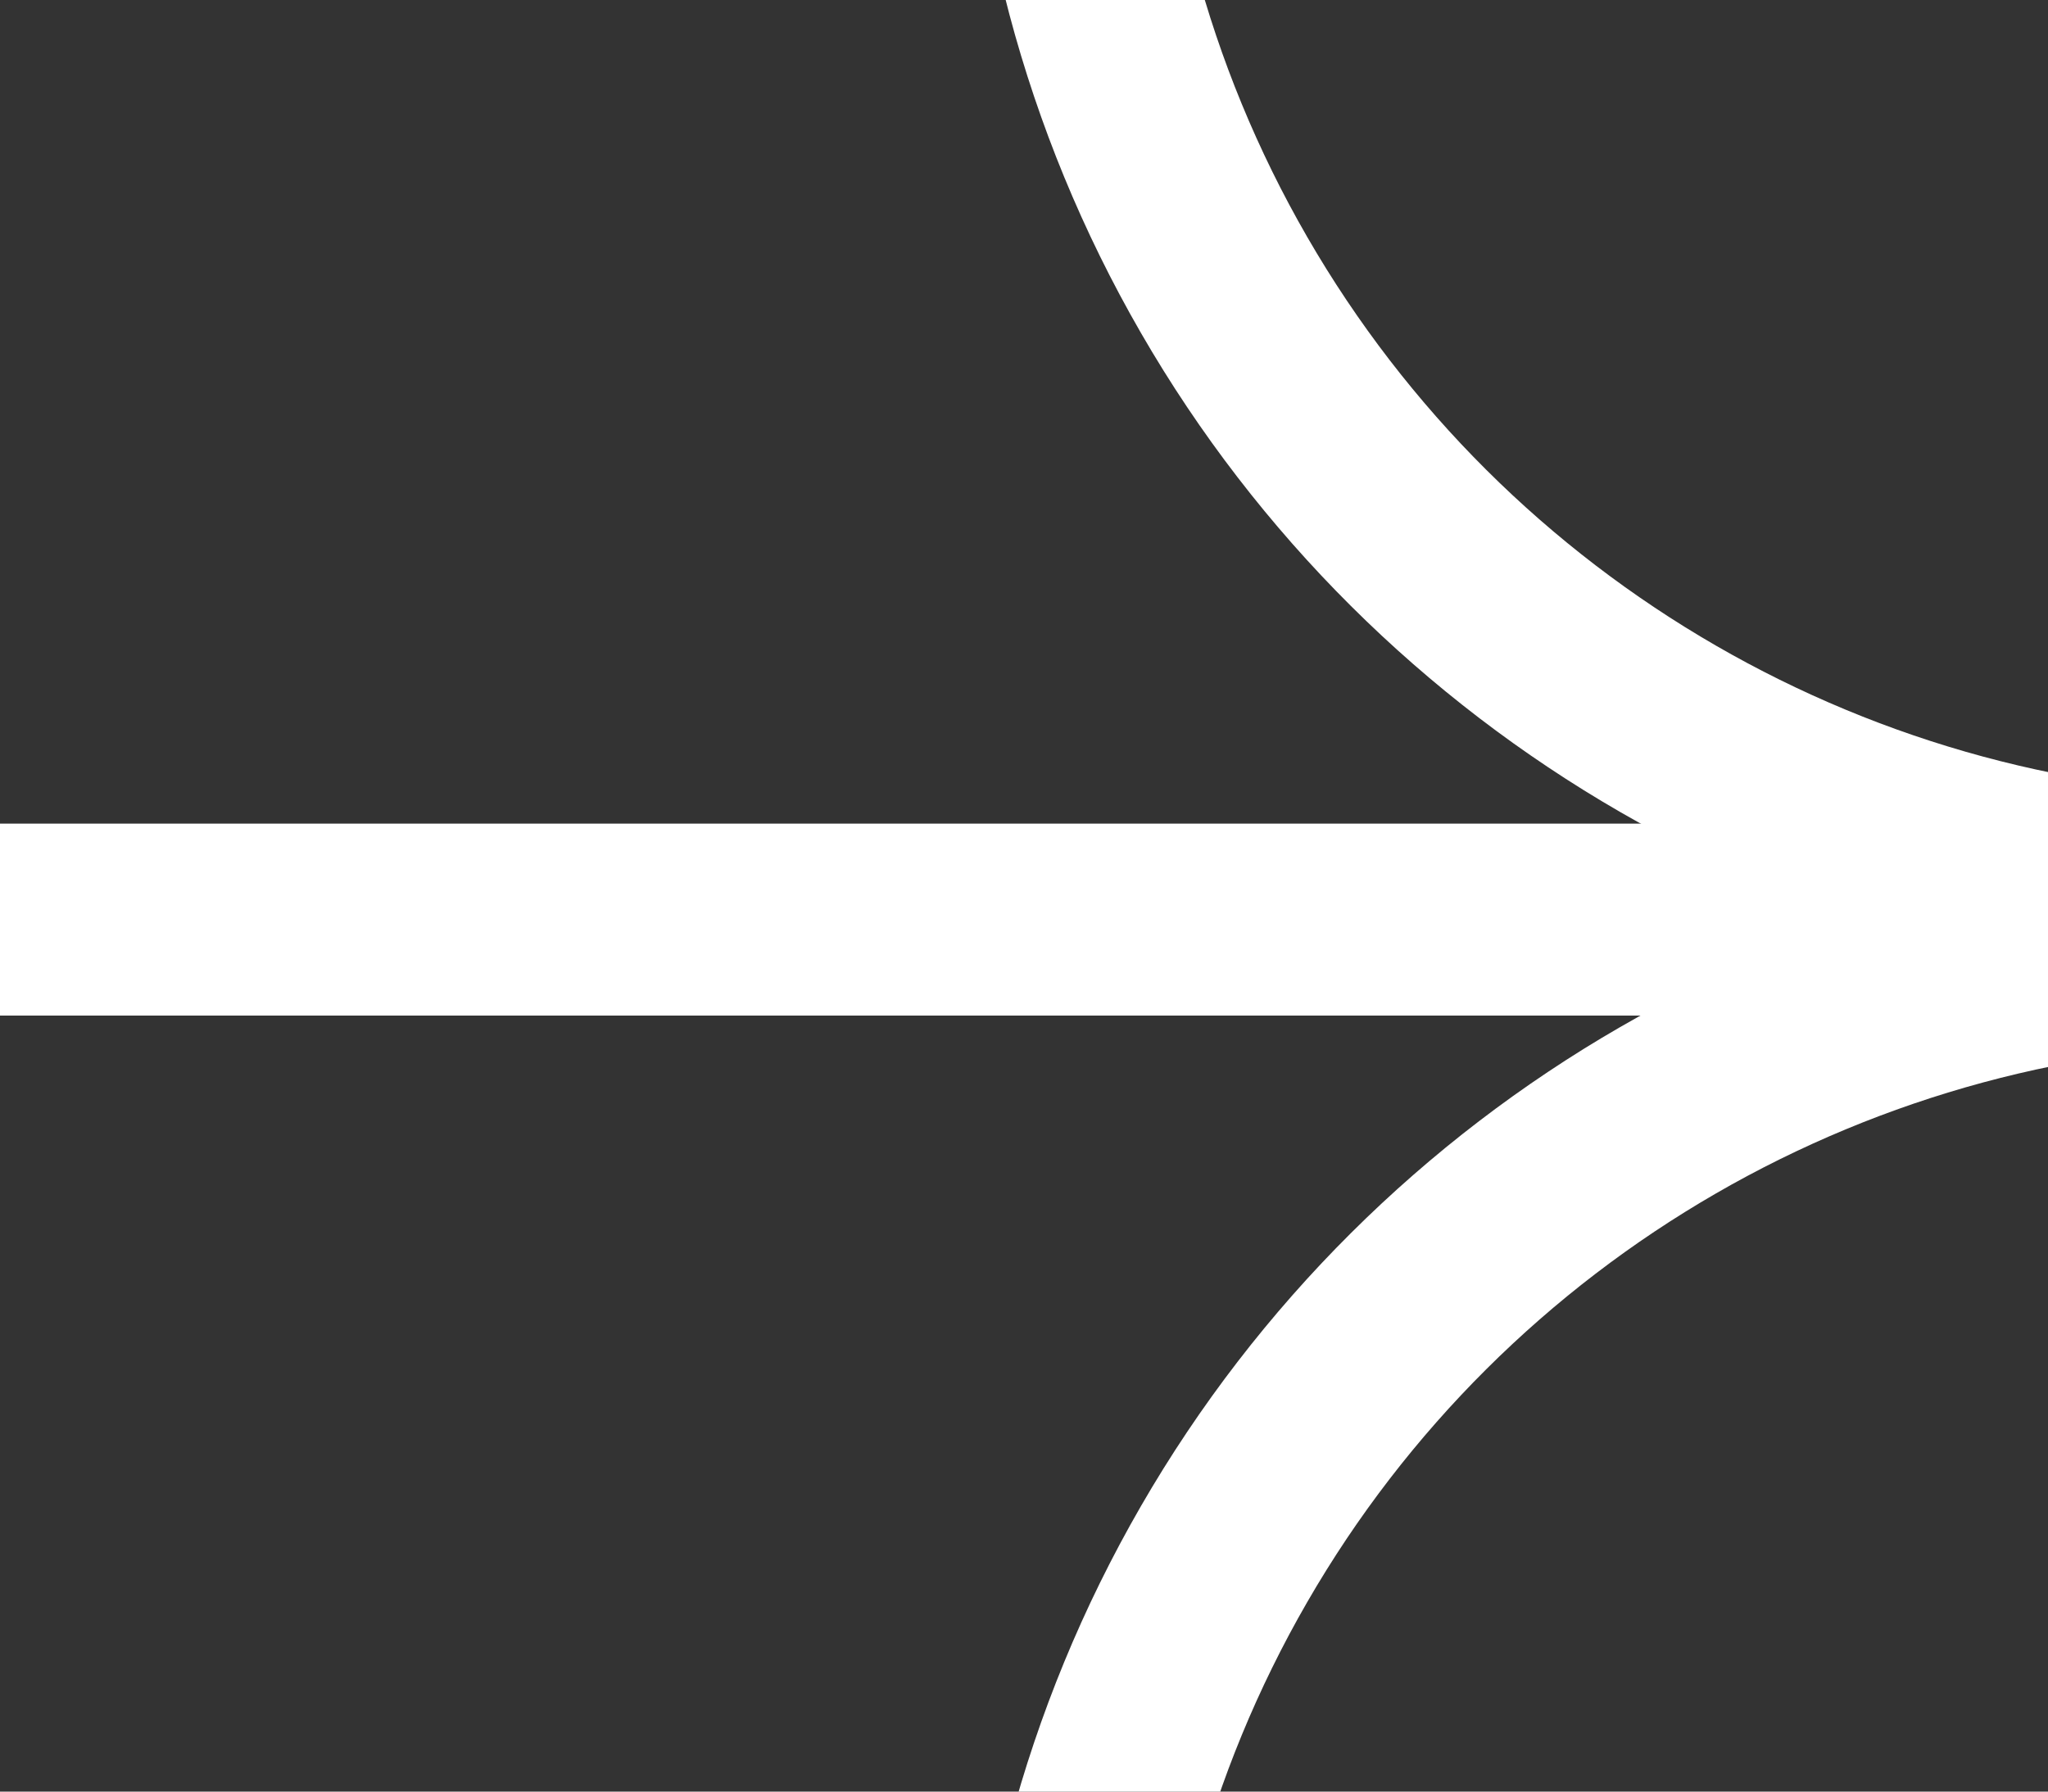
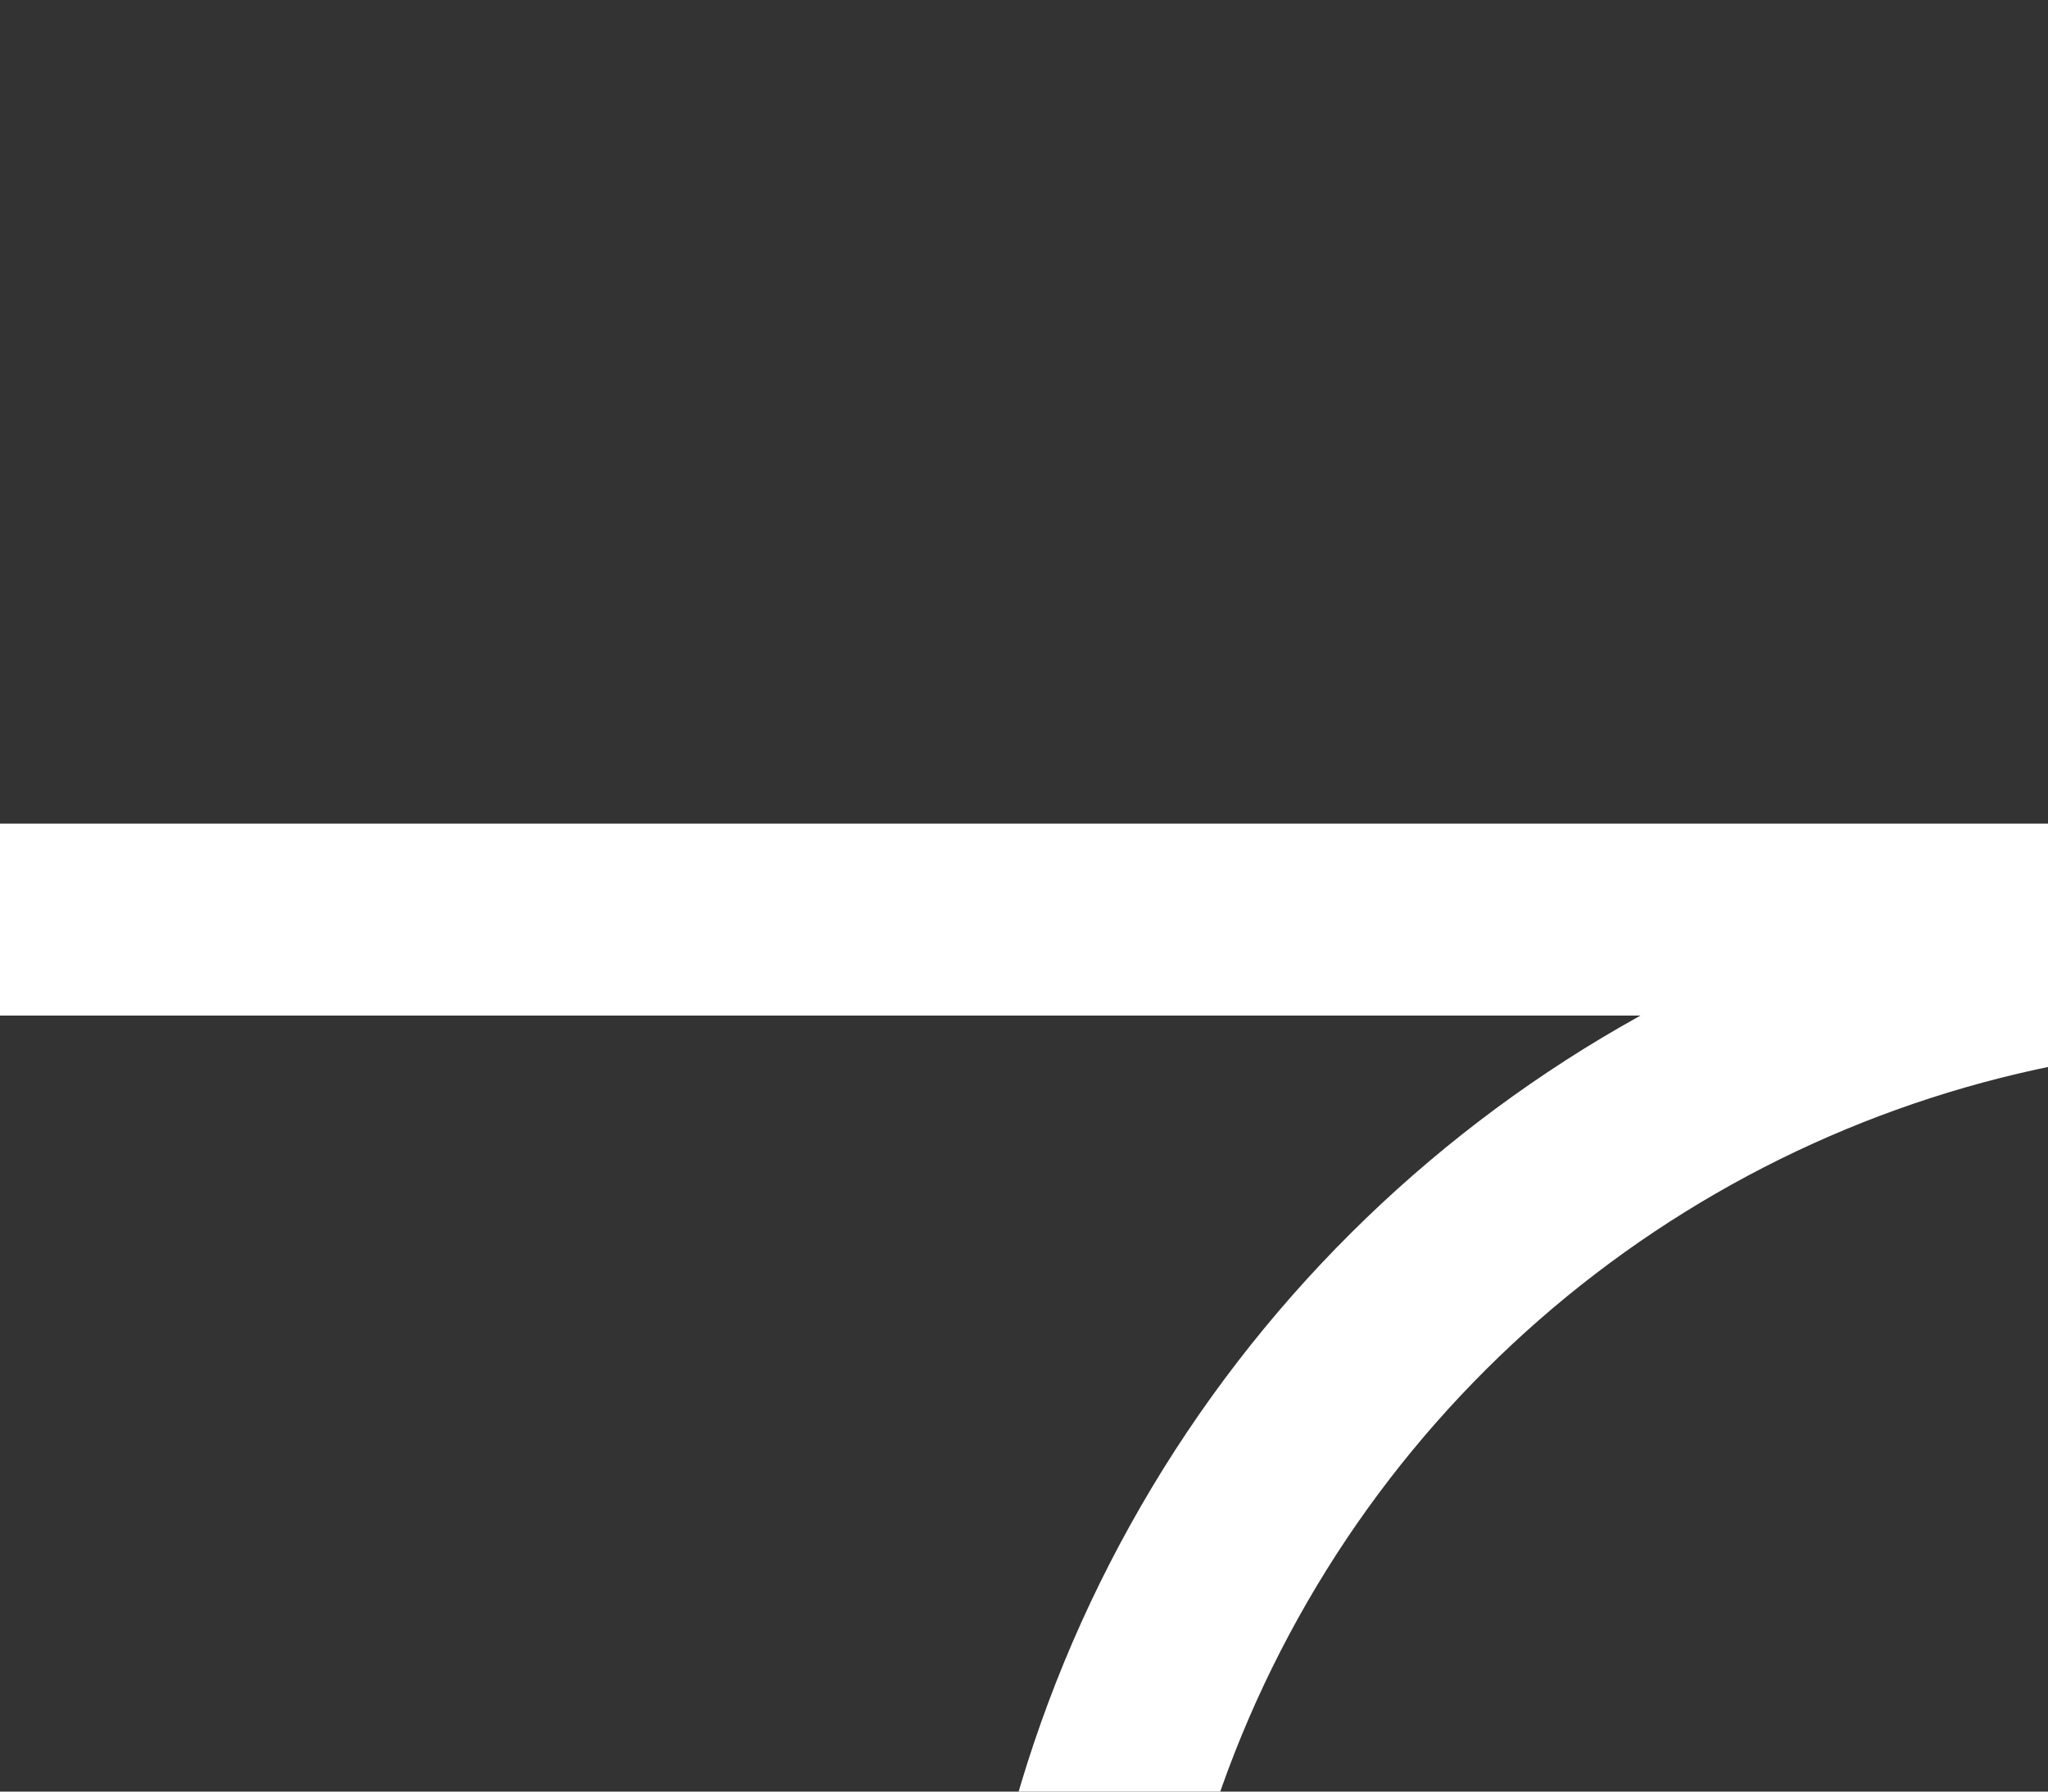
<svg xmlns="http://www.w3.org/2000/svg" width="16" height="14" viewBox="0 0 16 14" fill="none">
  <rect x="0" y="0" width="16" height="14" fill="#333333" stroke="none" />
  <g clip-path="url(#clip0_438_968)">
-     <circle cx="17.768" cy="-2.51" r="9.474" transform="rotate(-90 17.768 -2.51)" stroke="white" stroke-width="1.5" />
    <circle cx="17.768" cy="16.881" r="9.474" transform="rotate(-90 17.768 16.881)" stroke="white" stroke-width="1.5" />
    <path d="M16.526 7.186H-1.258" stroke="white" stroke-width="1.5" />
  </g>
  <defs>
    <clipPath id="clip0_438_968">
      <rect width="16" height="14" fill="white" />
    </clipPath>
  </defs>
</svg>